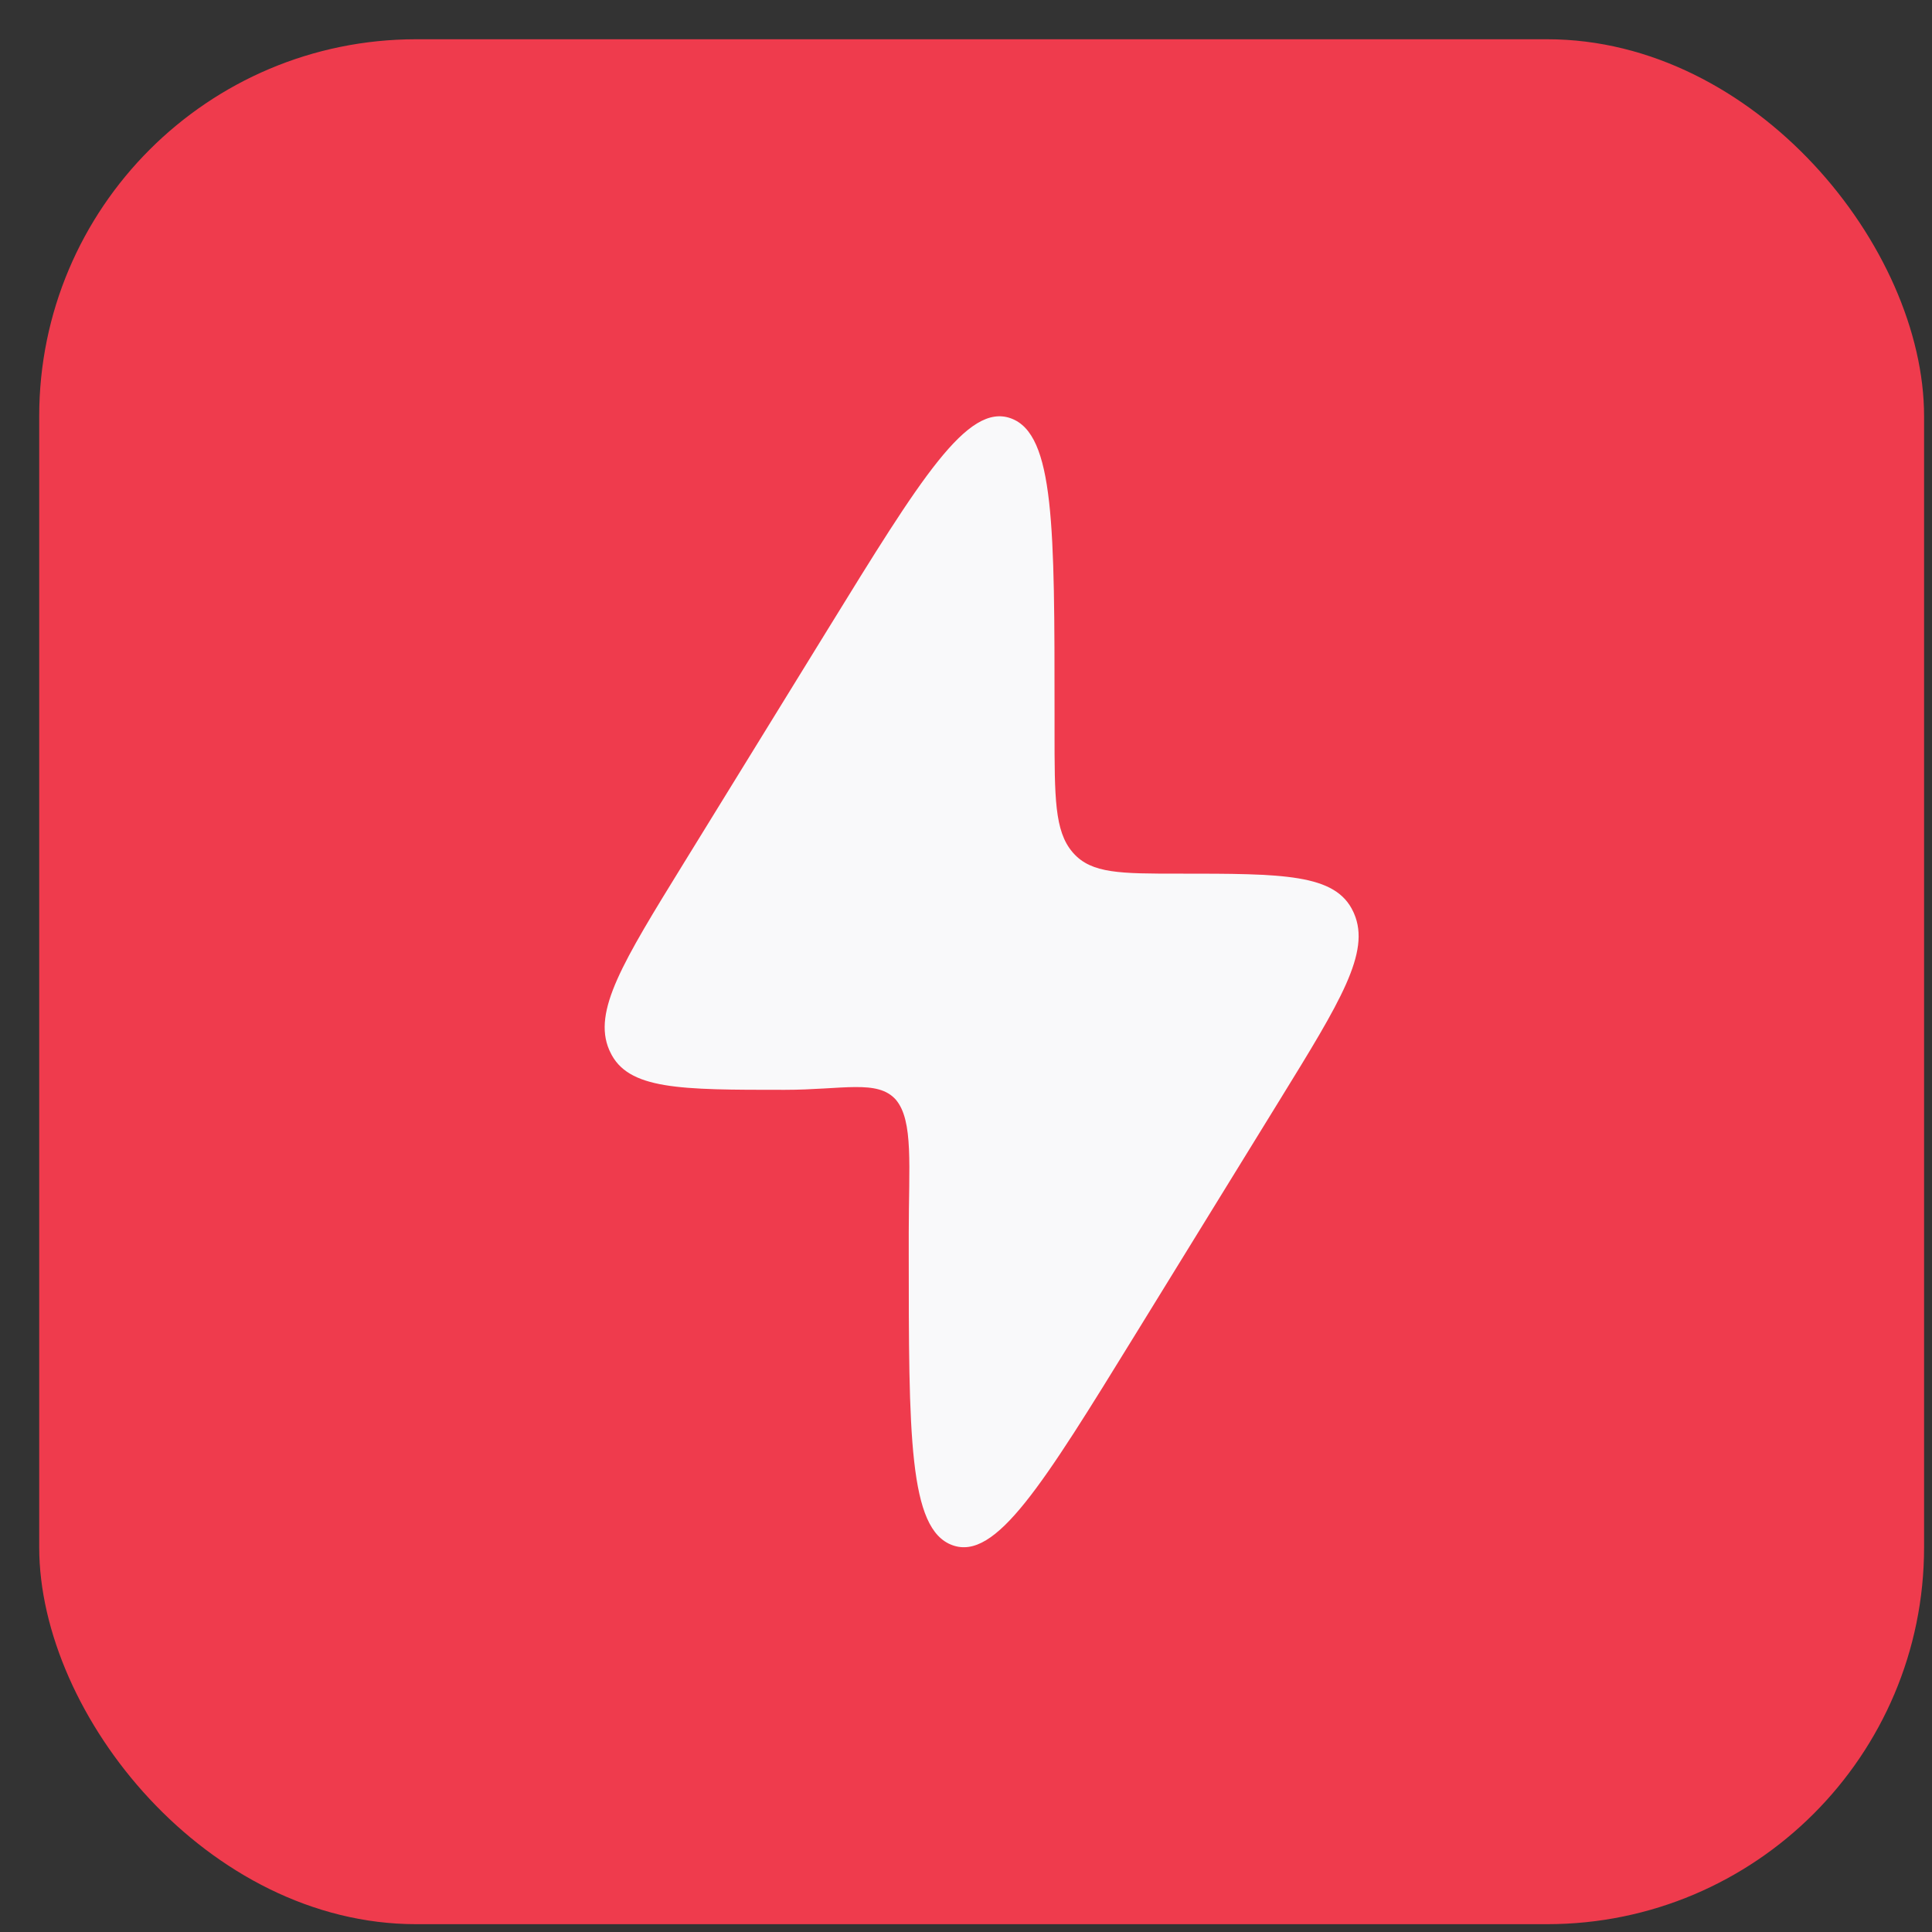
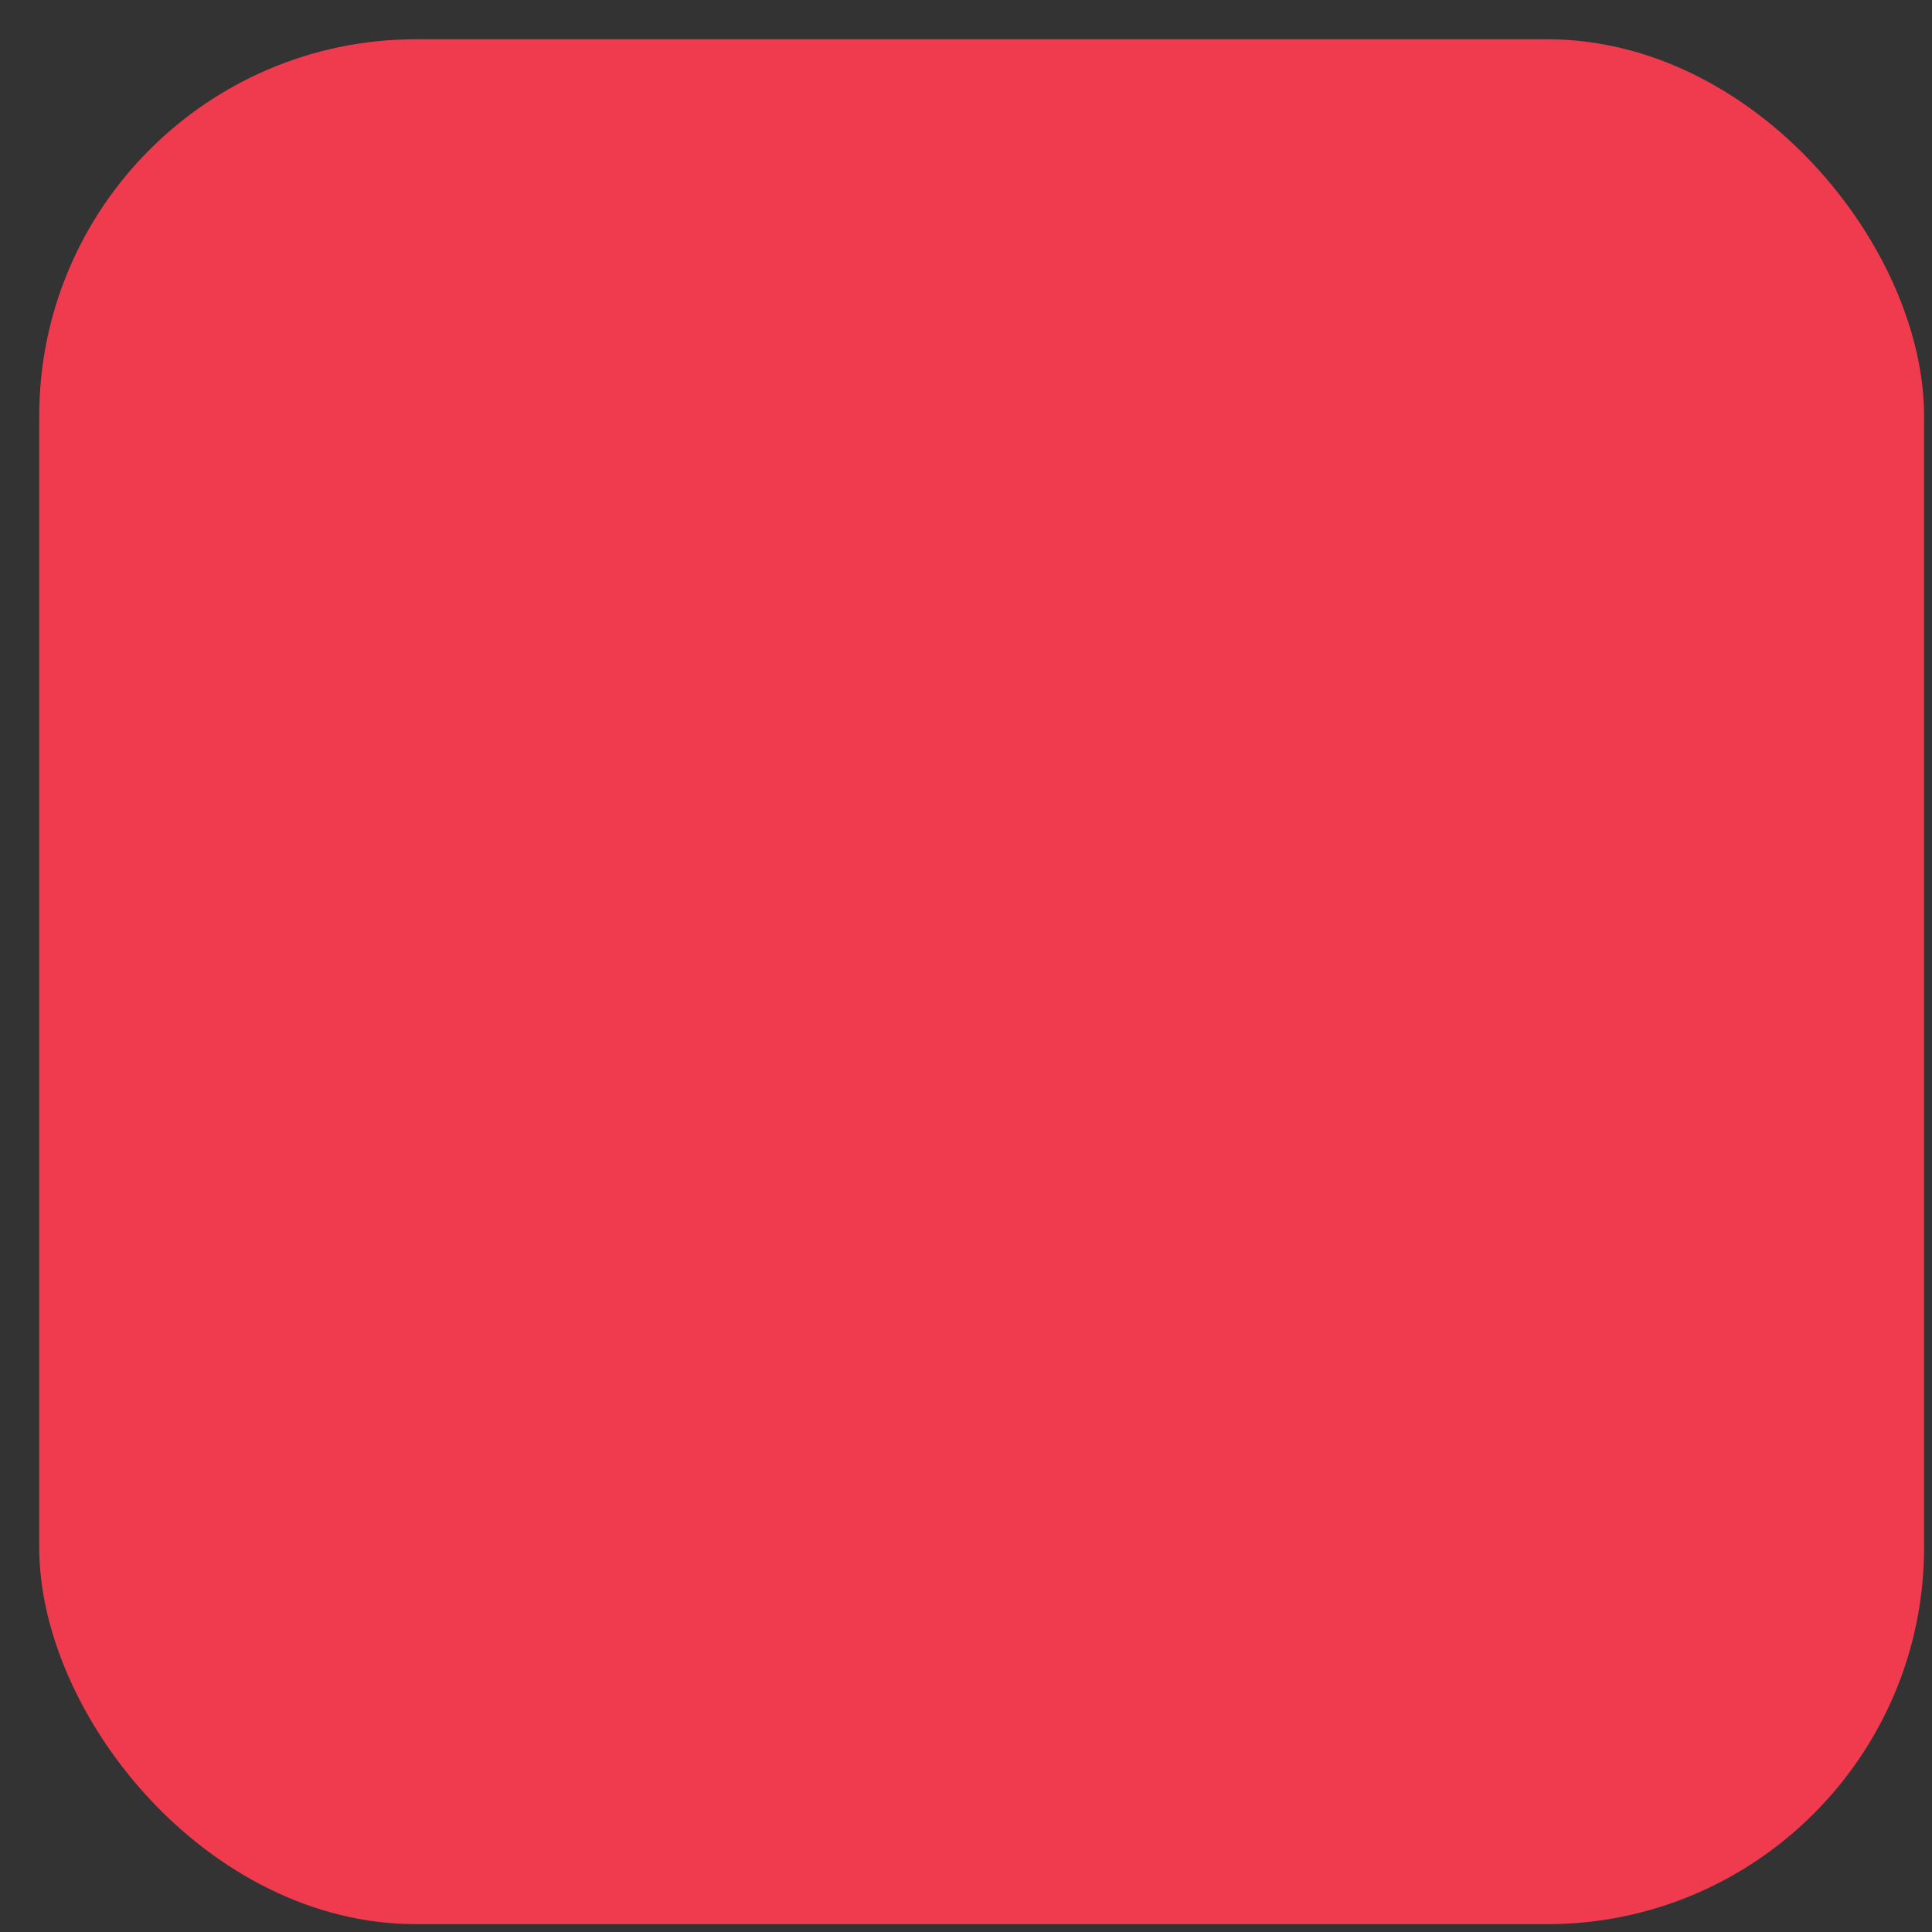
<svg xmlns="http://www.w3.org/2000/svg" width="41" height="41" viewBox="0 0 41 41" fill="none">
  <rect x="0" y="0" width="41" height="41" fill="#333333" stroke="none" />
  <rect x="0.832" y="0.833" width="40" height="40.001" rx="8" fill="#EF3B4D" />
-   <path d="M14.502 18.331L17.564 13.36C19.543 10.146 20.533 8.539 21.456 8.879C22.379 9.218 22.379 11.189 22.379 15.131V15.502C22.379 16.924 22.379 17.635 22.758 18.081L22.778 18.104C23.165 18.54 23.781 18.54 25.014 18.54C27.233 18.54 28.343 18.54 28.718 19.348C28.724 19.361 28.73 19.375 28.736 19.388C29.09 20.208 28.447 21.251 27.162 23.337L24.1 28.309C22.121 31.523 21.131 33.13 20.208 32.79C19.285 32.45 19.285 30.48 19.285 26.538L19.285 26.166C19.285 24.744 19.389 23.783 19.011 23.337C18.624 22.901 17.883 23.128 16.65 23.128C14.431 23.128 13.322 23.128 12.947 22.321C12.94 22.307 12.934 22.294 12.928 22.28C12.575 21.46 13.217 20.417 14.502 18.331Z" fill="#F9F9FA" />
</svg>